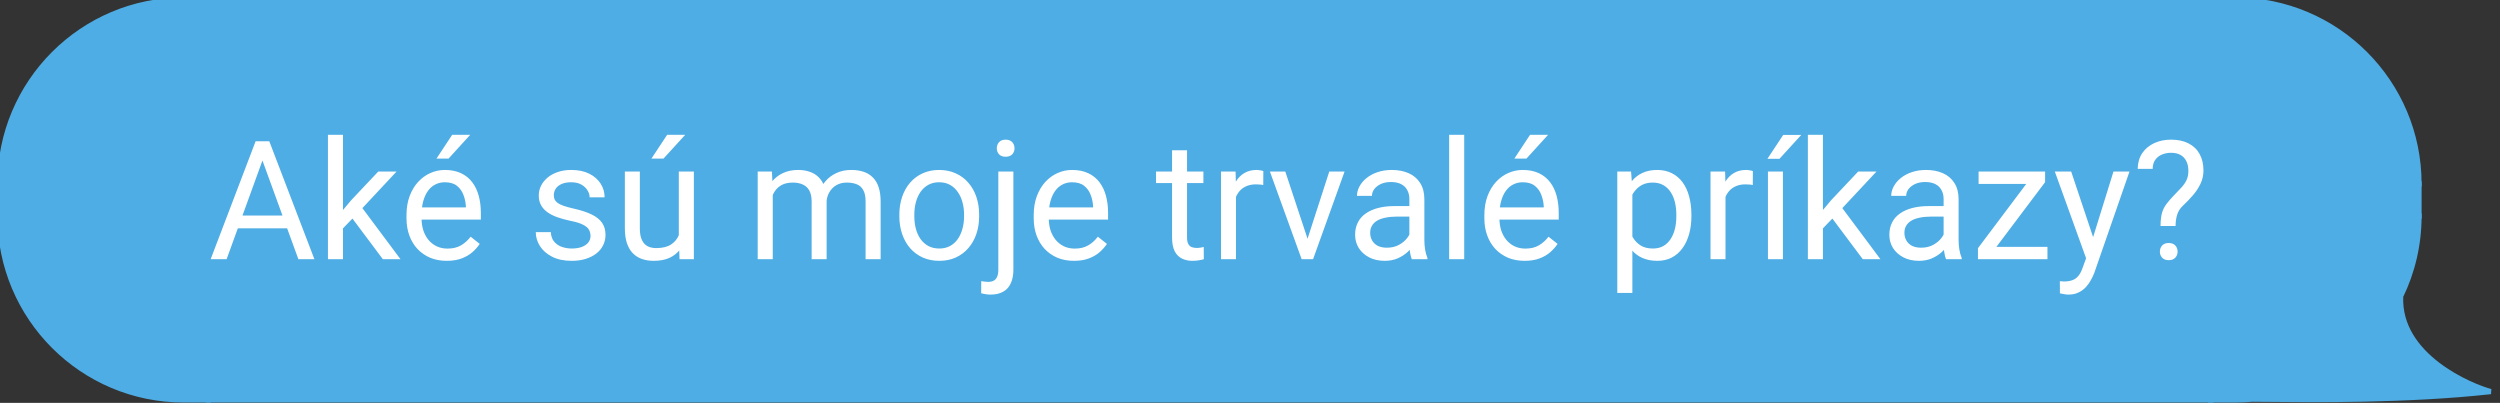
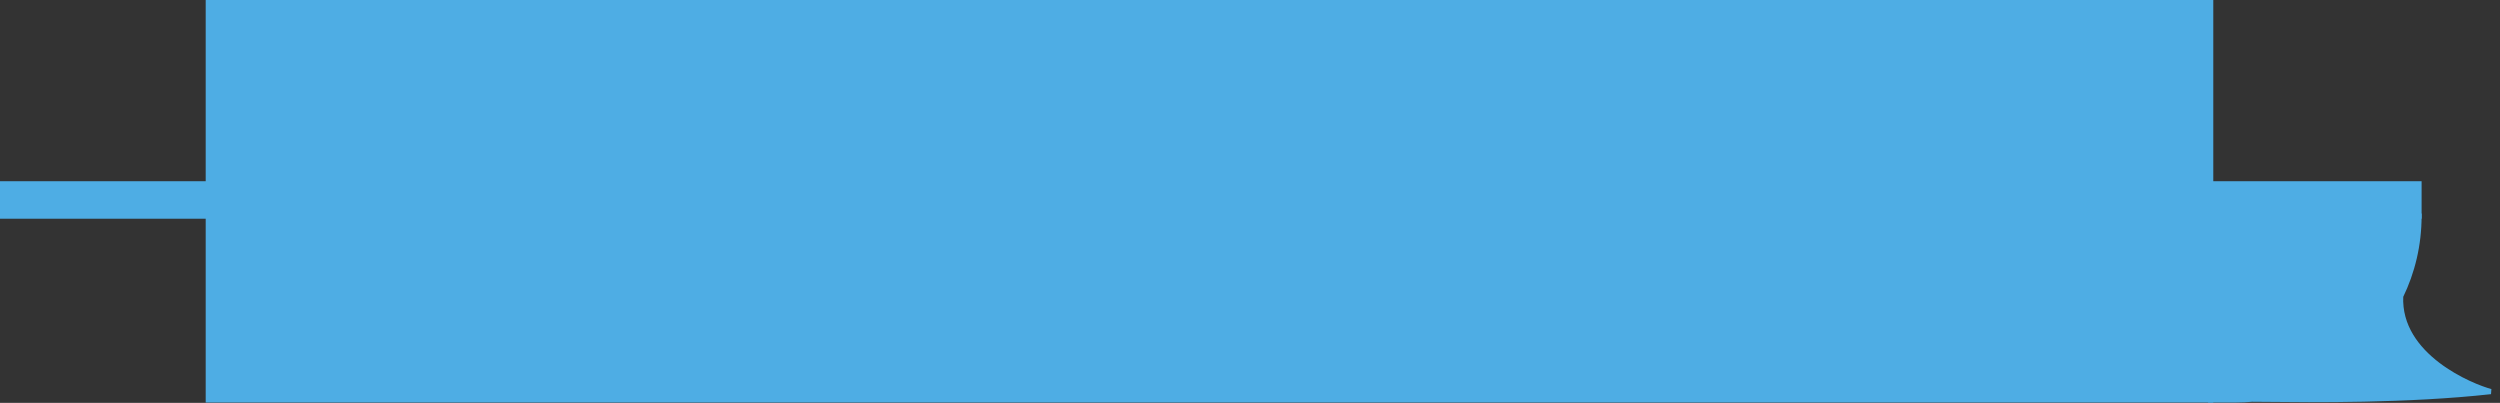
<svg xmlns="http://www.w3.org/2000/svg" width="211" height="34" viewBox="0 0 211 34" fill="none">
  <rect x="0" y="0" width="211" height="34" fill="#333333" stroke="none" />
-   <path d="M0 15.514C0 6.946 6.946 0 15.514 0H17.581V15.514H0Z" fill="#4EADE4" stroke="#4EADE4" stroke-width="0.44" />
  <rect y="15.515" width="17.581" height="2.725" fill="#4EADE4" stroke="#4EADE4" stroke-width="0.44" />
-   <path d="M0 18.24C0 26.808 6.946 33.754 15.514 33.754H17.581V18.24H0Z" fill="#4EADE4" stroke="#4EADE4" stroke-width="0.44" />
  <rect x="17.581" width="169" height="33.754" fill="#4EADE4" />
  <rect x="17.581" width="169" height="33.754" stroke="#4EADE4" stroke-width="0.44" />
-   <path d="M22.421 12.806L19.126 21.877H17.779L21.573 11.924H22.441L22.421 12.806ZM25.183 21.877L21.881 12.806L21.86 11.924H22.729L26.536 21.877H25.183ZM25.012 18.192V19.273H19.42V18.192H25.012ZM28.949 11.377V21.877H27.678V11.377H28.949ZM33.468 14.48L30.241 17.933L28.436 19.806L28.334 18.459L29.626 16.914L31.923 14.48H33.468ZM32.312 21.877L29.674 18.35L30.33 17.222L33.803 21.877H32.312ZM37.706 22.014C37.191 22.014 36.724 21.927 36.305 21.754C35.89 21.576 35.532 21.328 35.231 21.009C34.935 20.69 34.707 20.311 34.548 19.874C34.388 19.436 34.309 18.958 34.309 18.439V18.151C34.309 17.55 34.398 17.014 34.575 16.545C34.753 16.071 34.995 15.67 35.3 15.342C35.605 15.014 35.952 14.765 36.339 14.597C36.726 14.428 37.127 14.344 37.542 14.344C38.071 14.344 38.526 14.435 38.909 14.617C39.297 14.8 39.613 15.055 39.859 15.383C40.105 15.706 40.288 16.089 40.406 16.531C40.525 16.969 40.584 17.447 40.584 17.967V18.534H35.06V17.502H39.319V17.406C39.301 17.078 39.233 16.759 39.114 16.449C39 16.139 38.818 15.884 38.567 15.684C38.317 15.483 37.975 15.383 37.542 15.383C37.255 15.383 36.991 15.444 36.749 15.567C36.508 15.686 36.3 15.864 36.127 16.101C35.954 16.338 35.819 16.627 35.724 16.969C35.628 17.311 35.58 17.705 35.58 18.151V18.439C35.58 18.789 35.628 19.12 35.724 19.43C35.824 19.735 35.967 20.004 36.154 20.236C36.346 20.469 36.576 20.651 36.845 20.783C37.118 20.915 37.428 20.981 37.774 20.981C38.221 20.981 38.599 20.89 38.909 20.708C39.219 20.526 39.49 20.282 39.723 19.977L40.488 20.585C40.329 20.826 40.126 21.057 39.88 21.275C39.634 21.494 39.331 21.672 38.971 21.809C38.615 21.945 38.194 22.014 37.706 22.014ZM36.838 13.387L38.164 11.377H39.688L37.856 13.387H36.838ZM49.84 19.915C49.84 19.733 49.799 19.564 49.717 19.409C49.639 19.25 49.477 19.106 49.231 18.979C48.99 18.846 48.625 18.732 48.138 18.637C47.727 18.55 47.356 18.448 47.023 18.329C46.695 18.211 46.415 18.067 46.183 17.898C45.955 17.73 45.779 17.532 45.656 17.304C45.533 17.076 45.472 16.809 45.472 16.504C45.472 16.212 45.535 15.937 45.663 15.677C45.795 15.417 45.98 15.187 46.217 14.986C46.458 14.786 46.748 14.629 47.085 14.515C47.422 14.401 47.798 14.344 48.213 14.344C48.805 14.344 49.311 14.449 49.73 14.658C50.15 14.868 50.471 15.148 50.694 15.499C50.918 15.845 51.029 16.23 51.029 16.654H49.765C49.765 16.449 49.703 16.251 49.58 16.06C49.462 15.864 49.286 15.702 49.054 15.574C48.826 15.447 48.546 15.383 48.213 15.383C47.862 15.383 47.577 15.438 47.358 15.547C47.144 15.652 46.987 15.786 46.887 15.95C46.791 16.114 46.743 16.287 46.743 16.47C46.743 16.606 46.766 16.73 46.812 16.839C46.862 16.944 46.948 17.042 47.071 17.133C47.194 17.219 47.367 17.301 47.591 17.379C47.814 17.456 48.099 17.534 48.445 17.611C49.051 17.748 49.55 17.912 49.942 18.104C50.334 18.295 50.626 18.53 50.817 18.808C51.009 19.086 51.105 19.423 51.105 19.819C51.105 20.143 51.036 20.439 50.899 20.708C50.767 20.977 50.574 21.209 50.318 21.405C50.068 21.597 49.767 21.747 49.416 21.856C49.07 21.961 48.68 22.014 48.247 22.014C47.595 22.014 47.044 21.898 46.593 21.665C46.142 21.433 45.8 21.132 45.567 20.763C45.335 20.394 45.219 20.004 45.219 19.594H46.49C46.508 19.94 46.609 20.216 46.791 20.421C46.973 20.621 47.197 20.765 47.461 20.852C47.725 20.934 47.987 20.975 48.247 20.975C48.593 20.975 48.883 20.929 49.115 20.838C49.352 20.747 49.532 20.621 49.655 20.462C49.778 20.302 49.84 20.12 49.84 19.915ZM57.291 20.168V14.48H58.562V21.877H57.352L57.291 20.168ZM57.53 18.609L58.057 18.596C58.057 19.088 58.004 19.544 57.899 19.963C57.799 20.378 57.635 20.738 57.407 21.043C57.179 21.348 56.881 21.588 56.512 21.761C56.143 21.929 55.694 22.014 55.165 22.014C54.805 22.014 54.475 21.961 54.174 21.856C53.878 21.752 53.622 21.59 53.408 21.371C53.194 21.152 53.028 20.867 52.909 20.517C52.795 20.166 52.738 19.744 52.738 19.252V14.48H54.003V19.266C54.003 19.598 54.039 19.874 54.112 20.093C54.19 20.307 54.292 20.478 54.42 20.605C54.552 20.729 54.698 20.815 54.857 20.865C55.022 20.915 55.19 20.94 55.363 20.94C55.901 20.94 56.327 20.838 56.642 20.633C56.956 20.423 57.182 20.143 57.318 19.792C57.46 19.436 57.53 19.042 57.53 18.609ZM54.98 13.387L56.307 11.377H57.831L55.999 13.387H54.98ZM65.221 15.95V21.877H63.949V14.48H65.152L65.221 15.95ZM64.961 17.898L64.373 17.878C64.378 17.372 64.444 16.905 64.571 16.477C64.699 16.044 64.888 15.668 65.139 15.349C65.389 15.03 65.701 14.784 66.075 14.61C66.449 14.433 66.882 14.344 67.374 14.344C67.72 14.344 68.039 14.394 68.331 14.494C68.623 14.59 68.876 14.742 69.09 14.952C69.304 15.162 69.47 15.431 69.589 15.759C69.707 16.087 69.767 16.483 69.767 16.948V21.877H68.502V17.01C68.502 16.622 68.436 16.312 68.304 16.08C68.176 15.848 67.994 15.679 67.757 15.574C67.52 15.465 67.242 15.41 66.923 15.41C66.549 15.41 66.237 15.476 65.986 15.608C65.736 15.741 65.535 15.923 65.385 16.155C65.234 16.388 65.125 16.654 65.057 16.955C64.993 17.251 64.961 17.566 64.961 17.898ZM69.753 17.201L68.905 17.461C68.91 17.055 68.976 16.666 69.103 16.292C69.236 15.918 69.425 15.586 69.671 15.294C69.921 15.002 70.229 14.772 70.594 14.604C70.958 14.43 71.375 14.344 71.845 14.344C72.241 14.344 72.592 14.396 72.897 14.501C73.207 14.606 73.467 14.768 73.677 14.986C73.891 15.2 74.053 15.476 74.162 15.813C74.272 16.151 74.326 16.552 74.326 17.017V21.877H73.055V17.003C73.055 16.588 72.989 16.267 72.856 16.039C72.729 15.807 72.546 15.645 72.31 15.554C72.077 15.458 71.799 15.41 71.476 15.41C71.198 15.41 70.951 15.458 70.737 15.554C70.523 15.649 70.343 15.782 70.197 15.95C70.051 16.114 69.94 16.303 69.862 16.518C69.789 16.732 69.753 16.96 69.753 17.201ZM75.905 18.261V18.104C75.905 17.57 75.983 17.076 76.138 16.62C76.293 16.16 76.516 15.761 76.808 15.424C77.099 15.082 77.453 14.818 77.867 14.631C78.282 14.44 78.747 14.344 79.262 14.344C79.781 14.344 80.248 14.44 80.663 14.631C81.082 14.818 81.438 15.082 81.73 15.424C82.026 15.761 82.251 16.16 82.406 16.62C82.561 17.076 82.639 17.57 82.639 18.104V18.261C82.639 18.794 82.561 19.288 82.406 19.744C82.251 20.2 82.026 20.599 81.73 20.94C81.438 21.278 81.085 21.542 80.67 21.733C80.26 21.92 79.795 22.014 79.275 22.014C78.756 22.014 78.289 21.92 77.874 21.733C77.459 21.542 77.104 21.278 76.808 20.94C76.516 20.599 76.293 20.2 76.138 19.744C75.983 19.288 75.905 18.794 75.905 18.261ZM77.17 18.104V18.261C77.17 18.63 77.213 18.979 77.3 19.307C77.386 19.63 77.516 19.917 77.689 20.168C77.867 20.419 78.088 20.617 78.353 20.763C78.617 20.904 78.924 20.975 79.275 20.975C79.622 20.975 79.925 20.904 80.185 20.763C80.449 20.617 80.668 20.419 80.841 20.168C81.014 19.917 81.144 19.63 81.231 19.307C81.322 18.979 81.367 18.63 81.367 18.261V18.104C81.367 17.739 81.322 17.395 81.231 17.071C81.144 16.743 81.012 16.454 80.834 16.203C80.661 15.948 80.442 15.747 80.178 15.602C79.918 15.456 79.613 15.383 79.262 15.383C78.915 15.383 78.61 15.456 78.346 15.602C78.086 15.747 77.867 15.948 77.689 16.203C77.516 16.454 77.386 16.743 77.3 17.071C77.213 17.395 77.17 17.739 77.17 18.104ZM84.259 14.48H85.53V22.759C85.53 23.21 85.457 23.593 85.311 23.907C85.17 24.222 84.956 24.459 84.669 24.618C84.386 24.782 84.029 24.864 83.596 24.864C83.482 24.864 83.35 24.853 83.199 24.83C83.044 24.807 82.914 24.78 82.81 24.748L82.816 23.73C82.903 23.748 83.001 23.761 83.11 23.77C83.22 23.784 83.315 23.791 83.397 23.791C83.584 23.791 83.742 23.757 83.869 23.689C83.997 23.62 84.092 23.511 84.156 23.36C84.225 23.21 84.259 23.009 84.259 22.759V14.48ZM84.129 12.519C84.129 12.313 84.193 12.14 84.32 11.999C84.448 11.858 84.632 11.787 84.874 11.787C85.12 11.787 85.307 11.858 85.435 11.999C85.562 12.14 85.626 12.313 85.626 12.519C85.626 12.714 85.562 12.883 85.435 13.024C85.307 13.161 85.12 13.229 84.874 13.229C84.632 13.229 84.448 13.161 84.32 13.024C84.193 12.883 84.129 12.714 84.129 12.519ZM90.644 22.014C90.129 22.014 89.662 21.927 89.242 21.754C88.828 21.576 88.47 21.328 88.169 21.009C87.873 20.69 87.645 20.311 87.485 19.874C87.326 19.436 87.246 18.958 87.246 18.439V18.151C87.246 17.55 87.335 17.014 87.513 16.545C87.69 16.071 87.932 15.67 88.237 15.342C88.543 15.014 88.889 14.765 89.276 14.597C89.664 14.428 90.065 14.344 90.48 14.344C91.008 14.344 91.464 14.435 91.847 14.617C92.234 14.8 92.551 15.055 92.797 15.383C93.043 15.706 93.225 16.089 93.344 16.531C93.462 16.969 93.522 17.447 93.522 17.967V18.534H87.998V17.502H92.257V17.406C92.239 17.078 92.17 16.759 92.052 16.449C91.938 16.139 91.755 15.884 91.505 15.684C91.254 15.483 90.912 15.383 90.48 15.383C90.192 15.383 89.928 15.444 89.686 15.567C89.445 15.686 89.238 15.864 89.064 16.101C88.891 16.338 88.757 16.627 88.661 16.969C88.565 17.311 88.518 17.705 88.518 18.151V18.439C88.518 18.789 88.565 19.12 88.661 19.43C88.761 19.735 88.905 20.004 89.092 20.236C89.283 20.469 89.513 20.651 89.782 20.783C90.056 20.915 90.366 20.981 90.712 20.981C91.159 20.981 91.537 20.89 91.847 20.708C92.157 20.526 92.428 20.282 92.66 19.977L93.426 20.585C93.266 20.826 93.064 21.057 92.817 21.275C92.571 21.494 92.268 21.672 91.908 21.809C91.553 21.945 91.131 22.014 90.644 22.014ZM101.567 14.48V15.451H97.568V14.48H101.567ZM98.922 12.683H100.187V20.045C100.187 20.296 100.225 20.485 100.303 20.612C100.38 20.74 100.48 20.824 100.604 20.865C100.727 20.906 100.859 20.927 101 20.927C101.105 20.927 101.214 20.918 101.328 20.899C101.447 20.877 101.535 20.858 101.595 20.845L101.602 21.877C101.501 21.909 101.369 21.939 101.205 21.966C101.046 21.998 100.852 22.014 100.624 22.014C100.314 22.014 100.029 21.952 99.769 21.829C99.51 21.706 99.302 21.501 99.147 21.214C98.997 20.922 98.922 20.53 98.922 20.038V12.683ZM104.315 15.643V21.877H103.051V14.48H104.281L104.315 15.643ZM106.626 14.44L106.619 15.615C106.514 15.592 106.414 15.579 106.318 15.574C106.227 15.565 106.122 15.56 106.004 15.56C105.712 15.56 105.455 15.606 105.231 15.697C105.008 15.788 104.819 15.916 104.664 16.08C104.509 16.244 104.386 16.44 104.295 16.668C104.208 16.891 104.151 17.137 104.124 17.406L103.769 17.611C103.769 17.165 103.812 16.745 103.898 16.354C103.99 15.962 104.129 15.615 104.315 15.315C104.502 15.009 104.739 14.772 105.026 14.604C105.318 14.43 105.664 14.344 106.065 14.344C106.157 14.344 106.261 14.355 106.38 14.378C106.498 14.396 106.58 14.417 106.626 14.44ZM110.167 20.735L112.19 14.48H113.482L110.823 21.877H109.976L110.167 20.735ZM108.479 14.48L110.563 20.77L110.707 21.877H109.859L107.18 14.48H108.479ZM118.951 20.612V16.805C118.951 16.513 118.892 16.26 118.773 16.046C118.66 15.827 118.486 15.659 118.254 15.54C118.021 15.421 117.734 15.362 117.393 15.362C117.074 15.362 116.793 15.417 116.552 15.526C116.315 15.636 116.128 15.779 115.991 15.957C115.859 16.135 115.793 16.326 115.793 16.531H114.528C114.528 16.267 114.597 16.005 114.733 15.745C114.87 15.485 115.066 15.251 115.321 15.041C115.581 14.827 115.891 14.658 116.251 14.535C116.616 14.408 117.021 14.344 117.468 14.344C118.006 14.344 118.479 14.435 118.89 14.617C119.304 14.8 119.628 15.075 119.86 15.444C120.097 15.809 120.216 16.267 120.216 16.818V20.264C120.216 20.51 120.236 20.772 120.277 21.05C120.323 21.328 120.389 21.567 120.476 21.768V21.877H119.156C119.092 21.731 119.042 21.537 119.006 21.296C118.969 21.05 118.951 20.822 118.951 20.612ZM119.17 17.393L119.184 18.281H117.905C117.545 18.281 117.224 18.311 116.941 18.37C116.659 18.425 116.422 18.509 116.23 18.623C116.039 18.737 115.893 18.881 115.793 19.054C115.693 19.222 115.643 19.421 115.643 19.648C115.643 19.881 115.695 20.093 115.8 20.284C115.905 20.476 116.062 20.628 116.271 20.742C116.486 20.852 116.748 20.906 117.058 20.906C117.445 20.906 117.787 20.824 118.083 20.66C118.379 20.496 118.614 20.296 118.787 20.059C118.965 19.822 119.061 19.591 119.074 19.368L119.614 19.977C119.582 20.168 119.496 20.38 119.354 20.612C119.213 20.845 119.024 21.068 118.787 21.282C118.555 21.492 118.277 21.667 117.953 21.809C117.634 21.945 117.274 22.014 116.873 22.014C116.372 22.014 115.932 21.916 115.554 21.72C115.18 21.524 114.888 21.262 114.679 20.934C114.474 20.601 114.371 20.23 114.371 19.819C114.371 19.423 114.449 19.074 114.604 18.773C114.758 18.468 114.982 18.215 115.273 18.015C115.565 17.81 115.916 17.655 116.326 17.55C116.736 17.445 117.194 17.393 117.7 17.393H119.17ZM123.579 11.377V21.877H122.308V11.377H123.579ZM128.679 22.014C128.164 22.014 127.697 21.927 127.277 21.754C126.863 21.576 126.505 21.328 126.204 21.009C125.908 20.69 125.68 20.311 125.521 19.874C125.361 19.436 125.281 18.958 125.281 18.439V18.151C125.281 17.55 125.37 17.014 125.548 16.545C125.726 16.071 125.967 15.67 126.272 15.342C126.578 15.014 126.924 14.765 127.312 14.597C127.699 14.428 128.1 14.344 128.515 14.344C129.043 14.344 129.499 14.435 129.882 14.617C130.269 14.8 130.586 15.055 130.832 15.383C131.078 15.706 131.26 16.089 131.379 16.531C131.497 16.969 131.557 17.447 131.557 17.967V18.534H126.033V17.502H130.292V17.406C130.274 17.078 130.205 16.759 130.087 16.449C129.973 16.139 129.791 15.884 129.54 15.684C129.289 15.483 128.948 15.383 128.515 15.383C128.228 15.383 127.963 15.444 127.722 15.567C127.48 15.686 127.273 15.864 127.1 16.101C126.926 16.338 126.792 16.627 126.696 16.969C126.601 17.311 126.553 17.705 126.553 18.151V18.439C126.553 18.789 126.601 19.12 126.696 19.43C126.797 19.735 126.94 20.004 127.127 20.236C127.318 20.469 127.549 20.651 127.817 20.783C128.091 20.915 128.401 20.981 128.747 20.981C129.194 20.981 129.572 20.89 129.882 20.708C130.192 20.526 130.463 20.282 130.695 19.977L131.461 20.585C131.301 20.826 131.099 21.057 130.853 21.275C130.606 21.494 130.303 21.672 129.943 21.809C129.588 21.945 129.166 22.014 128.679 22.014ZM127.811 13.387L129.137 11.377H130.661L128.829 13.387H127.811ZM137.771 15.902V24.721H136.499V14.48H137.661L137.771 15.902ZM142.754 18.117V18.261C142.754 18.799 142.69 19.297 142.562 19.758C142.435 20.213 142.248 20.61 142.002 20.947C141.76 21.285 141.462 21.547 141.106 21.733C140.751 21.92 140.343 22.014 139.883 22.014C139.413 22.014 138.999 21.936 138.639 21.781C138.279 21.626 137.973 21.401 137.723 21.105C137.472 20.808 137.271 20.453 137.121 20.038C136.975 19.623 136.875 19.156 136.82 18.637V17.871C136.875 17.324 136.978 16.834 137.128 16.401C137.278 15.968 137.477 15.599 137.723 15.294C137.973 14.984 138.276 14.749 138.632 14.59C138.987 14.426 139.397 14.344 139.862 14.344C140.327 14.344 140.74 14.435 141.1 14.617C141.46 14.795 141.763 15.05 142.009 15.383C142.255 15.716 142.439 16.114 142.562 16.579C142.69 17.039 142.754 17.552 142.754 18.117ZM141.482 18.261V18.117C141.482 17.748 141.444 17.402 141.366 17.078C141.289 16.75 141.168 16.463 141.004 16.217C140.844 15.966 140.639 15.77 140.389 15.629C140.138 15.483 139.84 15.41 139.493 15.41C139.174 15.41 138.896 15.465 138.659 15.574C138.427 15.684 138.229 15.832 138.064 16.019C137.9 16.201 137.766 16.41 137.661 16.648C137.561 16.88 137.486 17.121 137.436 17.372V19.143C137.527 19.462 137.654 19.762 137.818 20.045C137.982 20.323 138.201 20.549 138.475 20.722C138.748 20.89 139.092 20.975 139.507 20.975C139.849 20.975 140.143 20.904 140.389 20.763C140.639 20.617 140.844 20.419 141.004 20.168C141.168 19.917 141.289 19.63 141.366 19.307C141.444 18.979 141.482 18.63 141.482 18.261ZM145.632 15.643V21.877H144.367V14.48H145.598L145.632 15.643ZM147.942 14.44L147.936 15.615C147.831 15.592 147.73 15.579 147.635 15.574C147.544 15.565 147.439 15.56 147.32 15.56C147.029 15.56 146.771 15.606 146.548 15.697C146.325 15.788 146.135 15.916 145.98 16.08C145.826 16.244 145.702 16.44 145.611 16.668C145.525 16.891 145.468 17.137 145.44 17.406L145.085 17.611C145.085 17.165 145.128 16.745 145.215 16.354C145.306 15.962 145.445 15.615 145.632 15.315C145.819 15.009 146.056 14.772 146.343 14.604C146.634 14.43 146.981 14.344 147.382 14.344C147.473 14.344 147.578 14.355 147.696 14.378C147.815 14.396 147.897 14.417 147.942 14.44ZM150.479 14.48V21.877H149.214V14.48H150.479ZM149.173 13.4L150.499 11.391H152.023L150.191 13.4H149.173ZM153.855 11.377V21.877H152.584V11.377H153.855ZM158.374 14.48L155.147 17.933L153.343 19.806L153.24 18.459L154.532 16.914L156.829 14.48H158.374ZM157.219 21.877L154.58 18.35L155.236 17.222L158.709 21.877H157.219ZM164.041 20.612V16.805C164.041 16.513 163.982 16.26 163.863 16.046C163.749 15.827 163.576 15.659 163.344 15.54C163.111 15.421 162.824 15.362 162.482 15.362C162.163 15.362 161.883 15.417 161.642 15.526C161.405 15.636 161.218 15.779 161.081 15.957C160.949 16.135 160.883 16.326 160.883 16.531H159.618C159.618 16.267 159.687 16.005 159.823 15.745C159.96 15.485 160.156 15.251 160.411 15.041C160.671 14.827 160.981 14.658 161.341 14.535C161.705 14.408 162.111 14.344 162.558 14.344C163.095 14.344 163.569 14.435 163.979 14.617C164.394 14.8 164.718 15.075 164.95 15.444C165.187 15.809 165.306 16.267 165.306 16.818V20.264C165.306 20.51 165.326 20.772 165.367 21.05C165.413 21.328 165.479 21.567 165.565 21.768V21.877H164.246C164.182 21.731 164.132 21.537 164.096 21.296C164.059 21.05 164.041 20.822 164.041 20.612ZM164.26 17.393L164.273 18.281H162.995C162.635 18.281 162.314 18.311 162.031 18.37C161.749 18.425 161.512 18.509 161.32 18.623C161.129 18.737 160.983 18.881 160.883 19.054C160.783 19.222 160.732 19.421 160.732 19.648C160.732 19.881 160.785 20.093 160.89 20.284C160.994 20.476 161.152 20.628 161.361 20.742C161.576 20.852 161.838 20.906 162.147 20.906C162.535 20.906 162.877 20.824 163.173 20.66C163.469 20.496 163.704 20.296 163.877 20.059C164.055 19.822 164.15 19.591 164.164 19.368L164.704 19.977C164.672 20.168 164.586 20.38 164.444 20.612C164.303 20.845 164.114 21.068 163.877 21.282C163.645 21.492 163.367 21.667 163.043 21.809C162.724 21.945 162.364 22.014 161.963 22.014C161.462 22.014 161.022 21.916 160.644 21.72C160.27 21.524 159.978 21.262 159.769 20.934C159.563 20.601 159.461 20.23 159.461 19.819C159.461 19.423 159.538 19.074 159.693 18.773C159.848 18.468 160.072 18.215 160.363 18.015C160.655 17.81 161.006 17.655 161.416 17.55C161.826 17.445 162.284 17.393 162.79 17.393H164.26ZM172.805 20.838V21.877H167.425V20.838H172.805ZM172.606 15.376L167.712 21.877H166.939V20.947L171.8 14.48H172.606V15.376ZM172.046 14.48V15.526H166.994V14.48H172.046ZM176.318 21.111L178.376 14.48H179.729L176.763 23.019C176.694 23.201 176.603 23.397 176.489 23.606C176.38 23.821 176.239 24.023 176.065 24.215C175.892 24.406 175.683 24.561 175.437 24.68C175.195 24.803 174.906 24.864 174.568 24.864C174.468 24.864 174.34 24.851 174.186 24.823C174.031 24.796 173.921 24.773 173.857 24.755L173.851 23.73C173.887 23.734 173.944 23.739 174.021 23.743C174.104 23.752 174.16 23.757 174.192 23.757C174.479 23.757 174.723 23.718 174.924 23.641C175.124 23.568 175.293 23.442 175.43 23.265C175.571 23.091 175.692 22.852 175.792 22.547L176.318 21.111ZM174.808 14.48L176.729 20.223L177.057 21.556L176.147 22.02L173.427 14.48H174.808ZM183.619 19.074H182.348C182.352 18.637 182.391 18.279 182.464 18.001C182.541 17.718 182.667 17.461 182.84 17.229C183.013 16.996 183.243 16.732 183.53 16.436C183.74 16.221 183.931 16.021 184.104 15.834C184.282 15.643 184.426 15.438 184.535 15.219C184.645 14.995 184.699 14.729 184.699 14.419C184.699 14.104 184.642 13.833 184.528 13.605C184.419 13.378 184.255 13.202 184.036 13.079C183.822 12.956 183.555 12.895 183.236 12.895C182.972 12.895 182.721 12.942 182.484 13.038C182.247 13.134 182.056 13.282 181.91 13.482C181.764 13.678 181.689 13.936 181.685 14.255H180.42C180.429 13.74 180.557 13.298 180.803 12.929C181.053 12.56 181.391 12.277 181.814 12.081C182.238 11.885 182.712 11.787 183.236 11.787C183.815 11.787 184.307 11.892 184.713 12.102C185.123 12.311 185.435 12.612 185.649 13.004C185.864 13.391 185.971 13.852 185.971 14.385C185.971 14.795 185.886 15.173 185.718 15.52C185.554 15.861 185.342 16.183 185.082 16.483C184.822 16.784 184.547 17.071 184.255 17.345C184.004 17.577 183.836 17.839 183.749 18.131C183.662 18.422 183.619 18.737 183.619 19.074ZM182.293 21.241C182.293 21.036 182.357 20.863 182.484 20.722C182.612 20.58 182.797 20.51 183.038 20.51C183.284 20.51 183.471 20.58 183.599 20.722C183.726 20.863 183.79 21.036 183.79 21.241C183.79 21.437 183.726 21.606 183.599 21.747C183.471 21.888 183.284 21.959 183.038 21.959C182.797 21.959 182.612 21.888 182.484 21.747C182.357 21.606 182.293 21.437 182.293 21.241Z" fill="white" />
-   <path d="M204.163 15.514C204.163 6.946 197.217 0 188.649 0H186.582V15.514H204.163Z" fill="#4EADE4" stroke="#4EADE4" stroke-width="0.44" />
  <rect width="17.581" height="2.725" transform="matrix(-1 0 0 1 204.163 15.515)" fill="#4EADE4" stroke="#4EADE4" stroke-width="0.44" />
  <path fill-rule="evenodd" clip-rule="evenodd" d="M202.61 25.012C203.605 22.966 204.163 20.668 204.163 18.24H186.581V33.754H188.648C189.151 33.754 189.648 33.73 190.139 33.684L190.136 33.689C190.438 33.689 190.878 33.694 191.433 33.7C194.974 33.739 203.207 33.829 210.218 33.049C208.605 32.626 202.384 30.087 202.614 25.009C202.613 25.011 202.612 25.012 202.61 25.012Z" fill="#4EADE4" />
  <path d="M204.163 18.24V18.02H204.383V18.24H204.163ZM202.61 25.012L202.751 25.181L202.413 24.916L202.61 25.012ZM186.581 18.24H186.362V18.02H186.581V18.24ZM186.581 33.754V33.974H186.362V33.754H186.581ZM190.139 33.684L190.118 33.465L190.511 33.427L190.336 33.781L190.139 33.684ZM190.136 33.689V33.909H189.782L189.939 33.591L190.136 33.689ZM191.433 33.7L191.436 33.48L191.433 33.7ZM210.218 33.049L210.274 32.836L210.242 33.267L210.218 33.049ZM202.614 25.009L202.472 24.841L202.856 24.518L202.834 25.019L202.614 25.009ZM204.383 18.24C204.383 20.702 203.817 23.033 202.808 25.108L202.413 24.916C203.393 22.899 203.943 20.634 203.943 18.24H204.383ZM186.581 18.02H204.163V18.459H186.581V18.02ZM186.362 33.754V18.24H186.801V33.754H186.362ZM188.648 33.974H186.581V33.535H188.648V33.974ZM190.16 33.902C189.662 33.95 189.158 33.974 188.648 33.974V33.535C189.144 33.535 189.634 33.511 190.118 33.465L190.16 33.902ZM189.939 33.591L189.942 33.586L190.336 33.781L190.333 33.786L189.939 33.591ZM191.431 33.919C190.875 33.913 190.436 33.909 190.136 33.909V33.469C190.439 33.469 190.881 33.474 191.436 33.48L191.431 33.919ZM210.242 33.267C203.216 34.049 194.97 33.958 191.431 33.919L191.436 33.48C194.978 33.519 203.198 33.609 210.193 32.83L210.242 33.267ZM202.834 25.019C202.723 27.455 204.157 29.298 205.858 30.6C207.559 31.901 209.49 32.631 210.274 32.836L210.162 33.261C209.333 33.044 207.346 32.292 205.591 30.949C203.836 29.606 202.275 27.641 202.394 25L202.834 25.019ZM202.469 24.844C202.47 24.843 202.471 24.842 202.472 24.841L202.755 25.178C202.754 25.179 202.753 25.18 202.751 25.181L202.469 24.844Z" fill="#4EADE4" />
</svg>